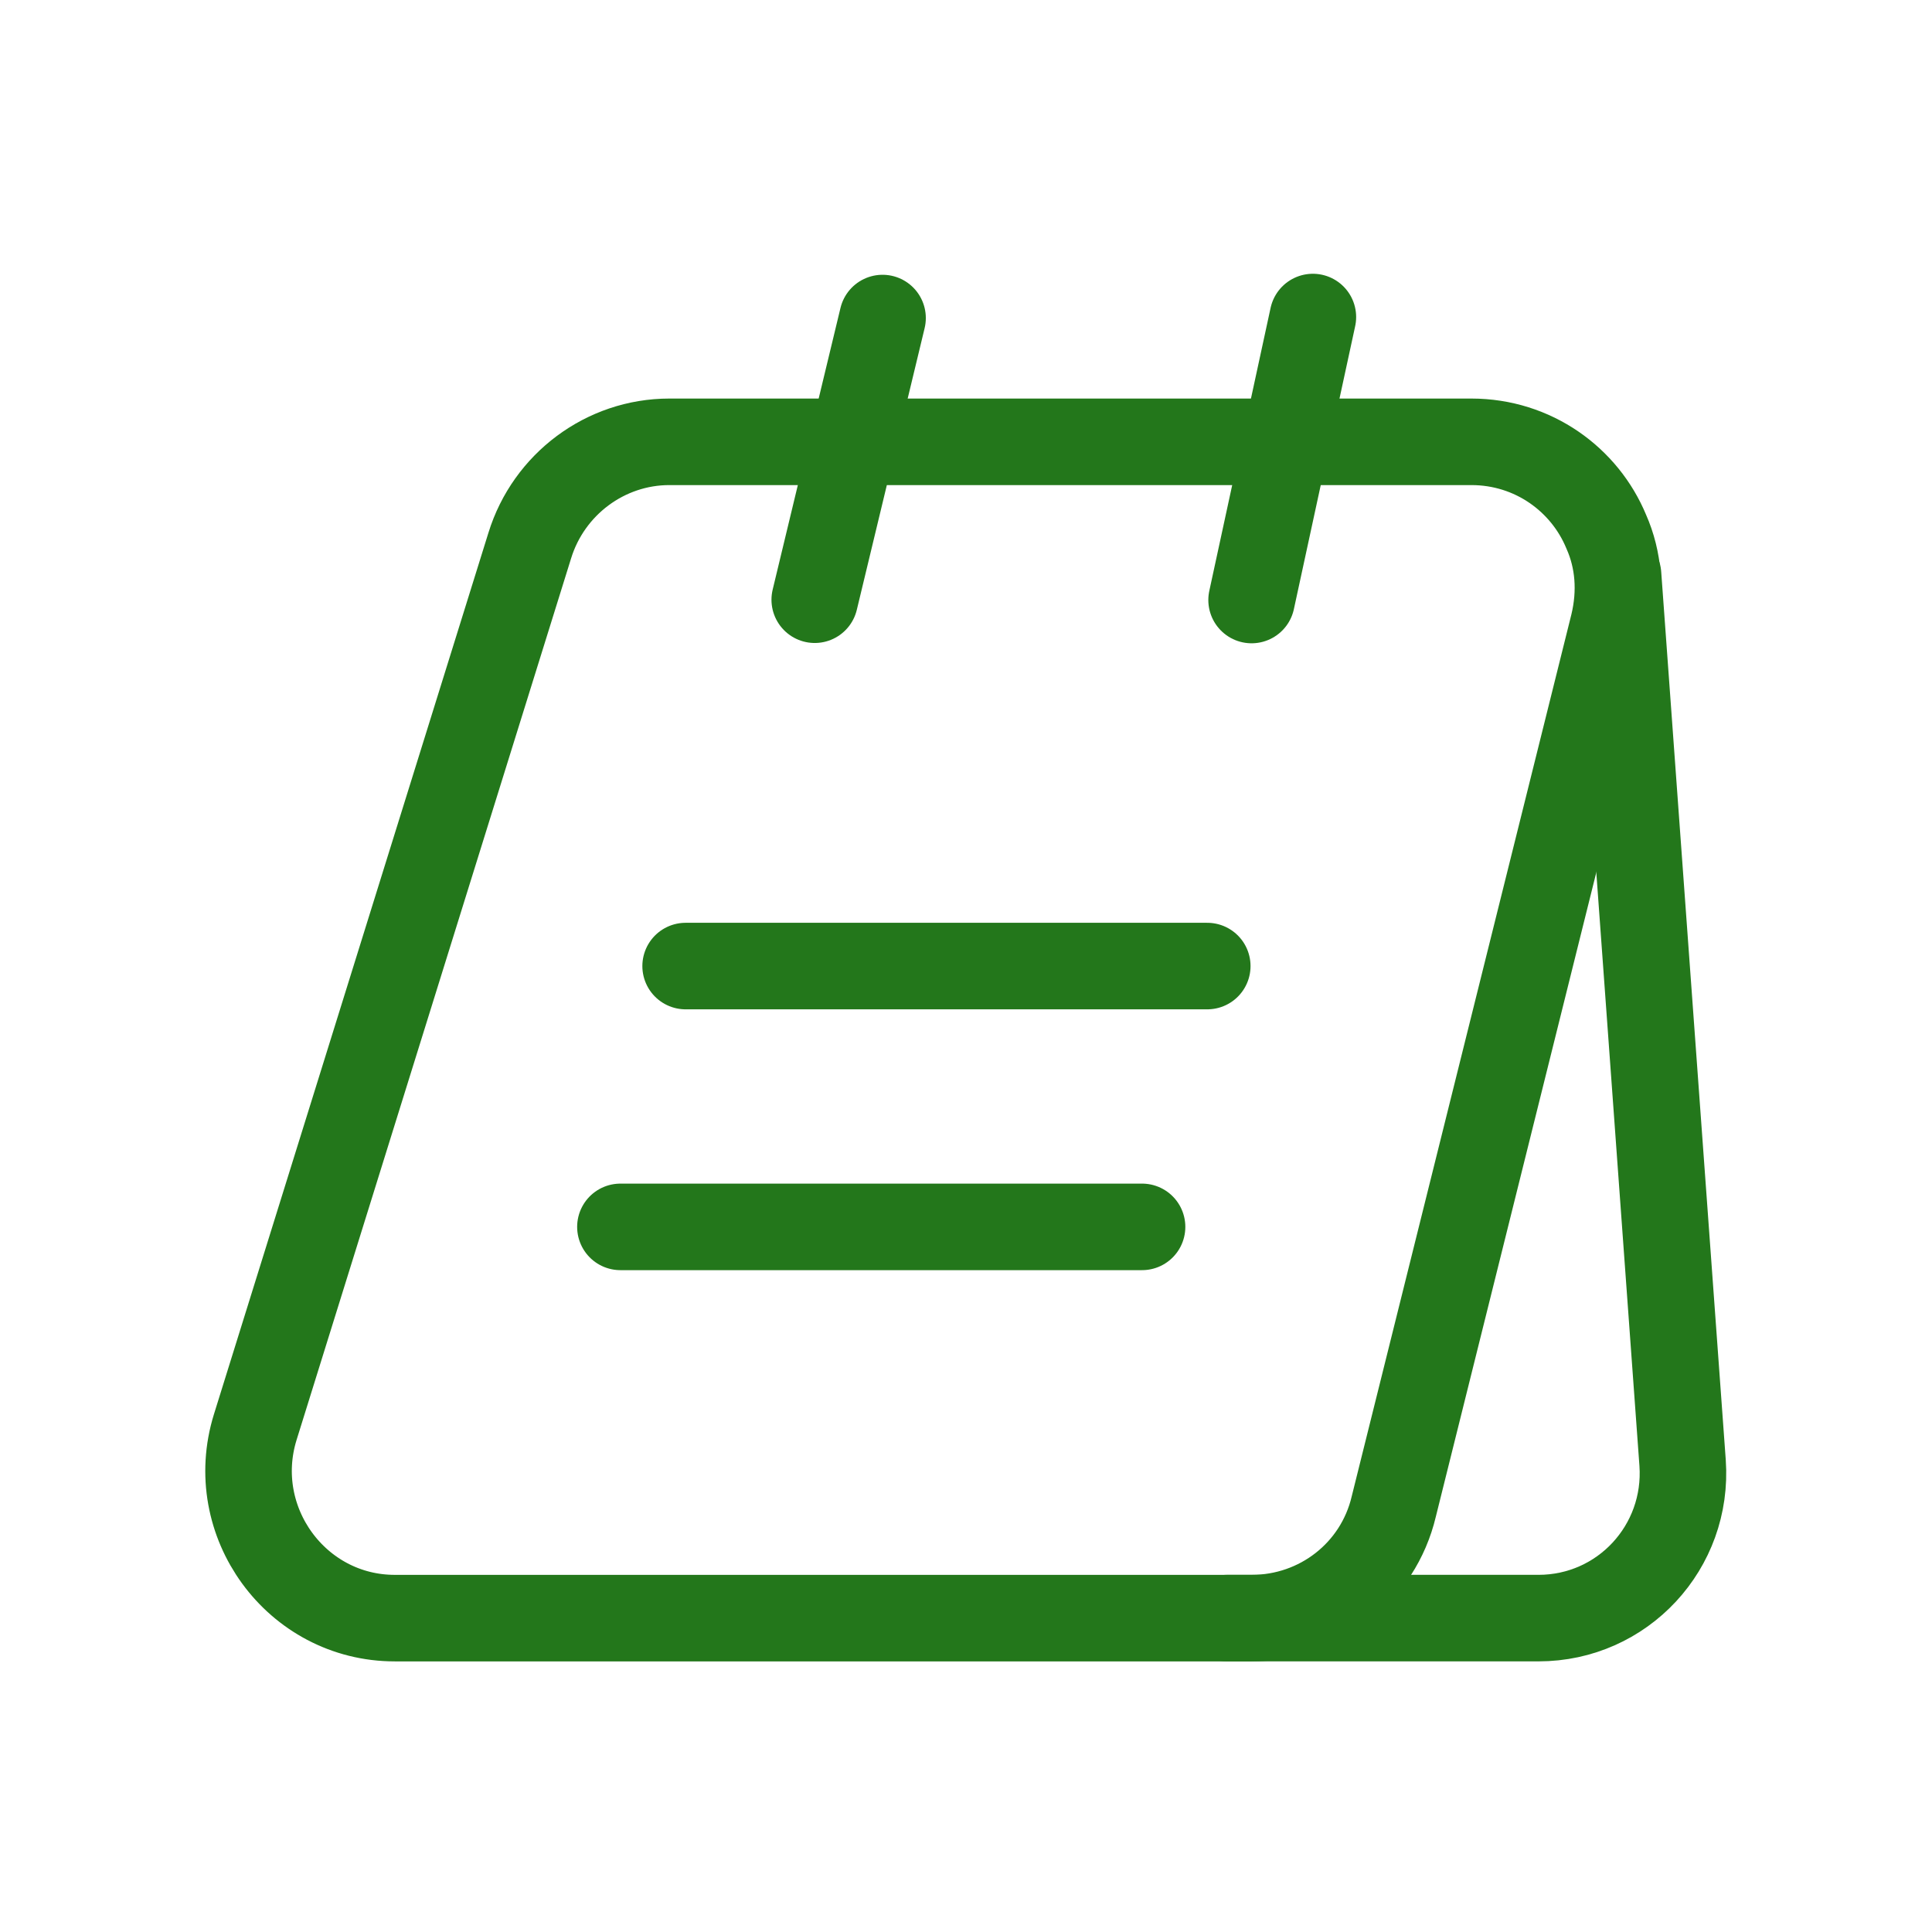
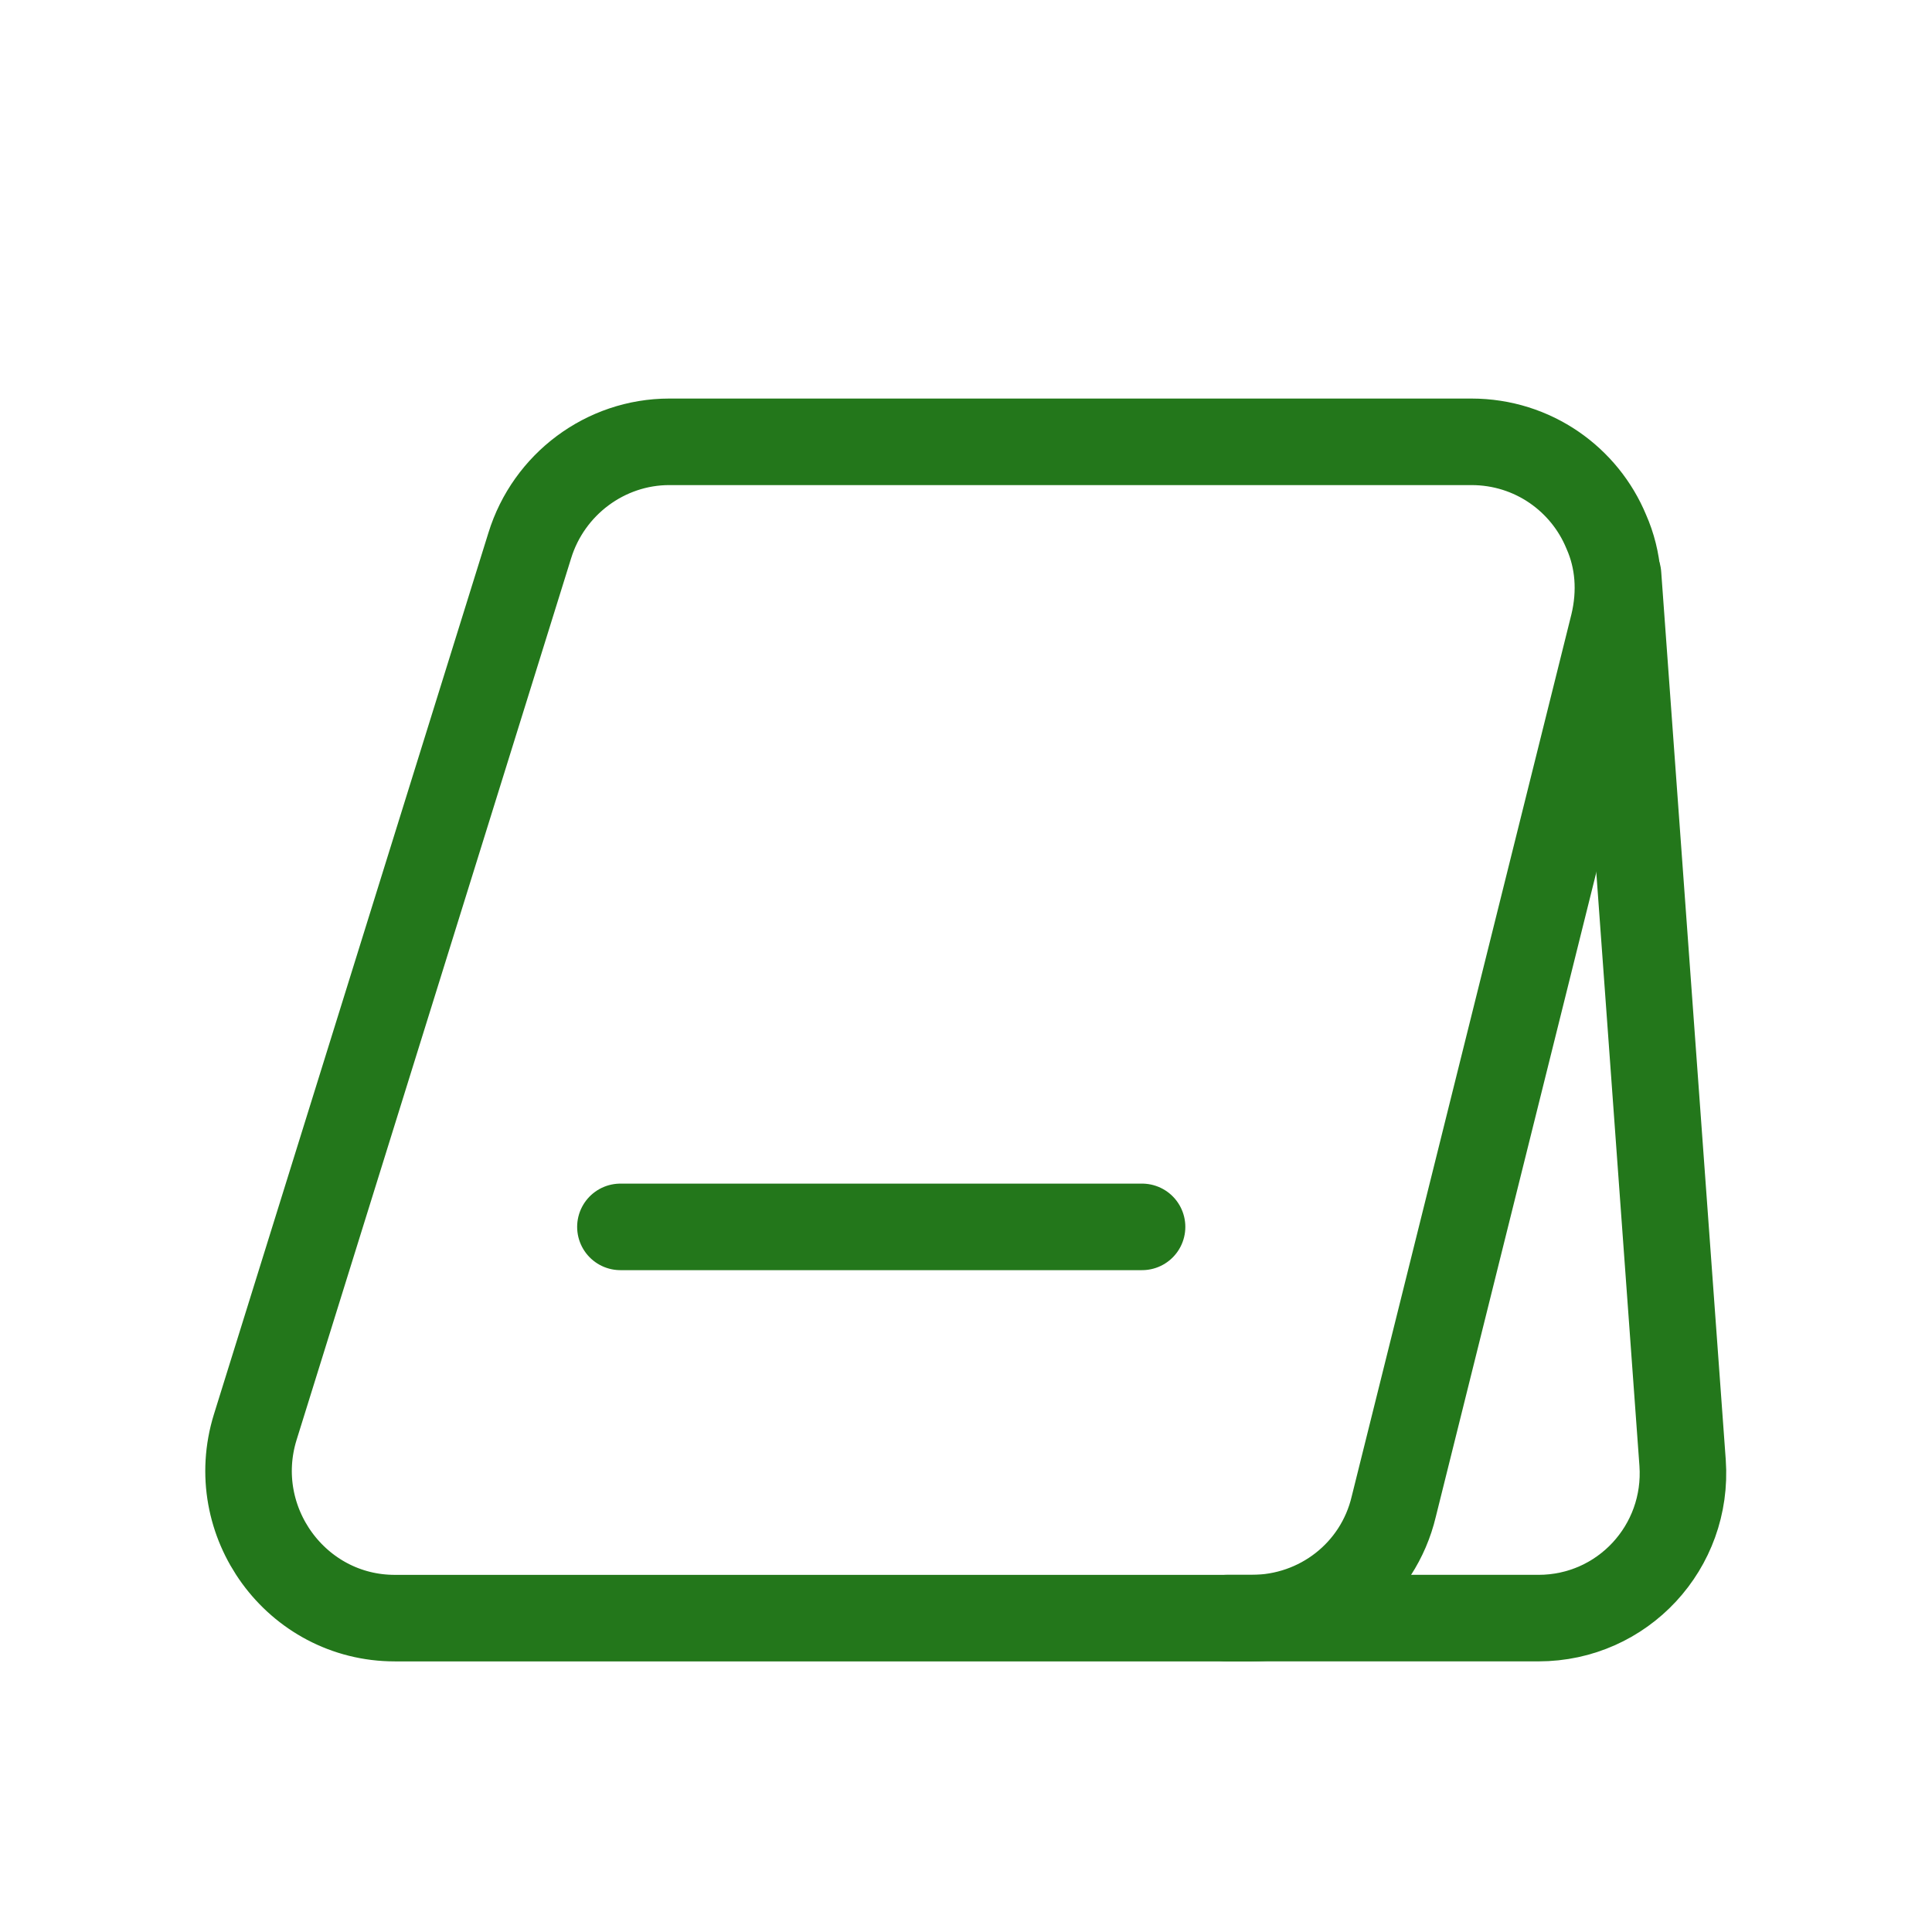
<svg xmlns="http://www.w3.org/2000/svg" width="239" height="239" viewBox="0 0 239 239" fill="none">
  <path d="M199.598 77.242L172.415 186.379C170.479 194.526 163.22 200.172 154.831 200.172H48.84C36.66 200.172 27.949 188.233 31.578 176.537L65.537 67.482C67.877 59.9 74.894 54.656 82.799 54.656H182.014C189.677 54.656 196.049 59.335 198.711 65.788C200.244 69.256 200.566 73.209 199.598 77.242Z" stroke="#23771B" stroke-width="10.705" stroke-miterlimit="10" />
  <path d="M151.765 200.169H190.321C200.727 200.169 208.874 191.377 208.148 180.972L200.162 71.109" stroke="#23771B" stroke-width="10.705" stroke-miterlimit="10" stroke-linecap="round" stroke-linejoin="round" />
-   <path d="M100.788 74.189L109.177 39.344" stroke="#23771B" stroke-width="10.705" stroke-miterlimit="10" stroke-linecap="round" stroke-linejoin="round" />
-   <path d="M154.829 74.226L162.411 39.219" stroke="#23771B" stroke-width="10.705" stroke-miterlimit="10" stroke-linecap="round" stroke-linejoin="round" />
-   <path d="M84.816 119.508H149.346" stroke="#23771B" stroke-width="10.705" stroke-miterlimit="10" stroke-linecap="round" stroke-linejoin="round" />
  <path d="M76.749 151.773H141.28" stroke="#23771B" stroke-width="10.705" stroke-miterlimit="10" stroke-linecap="round" stroke-linejoin="round" />
</svg>